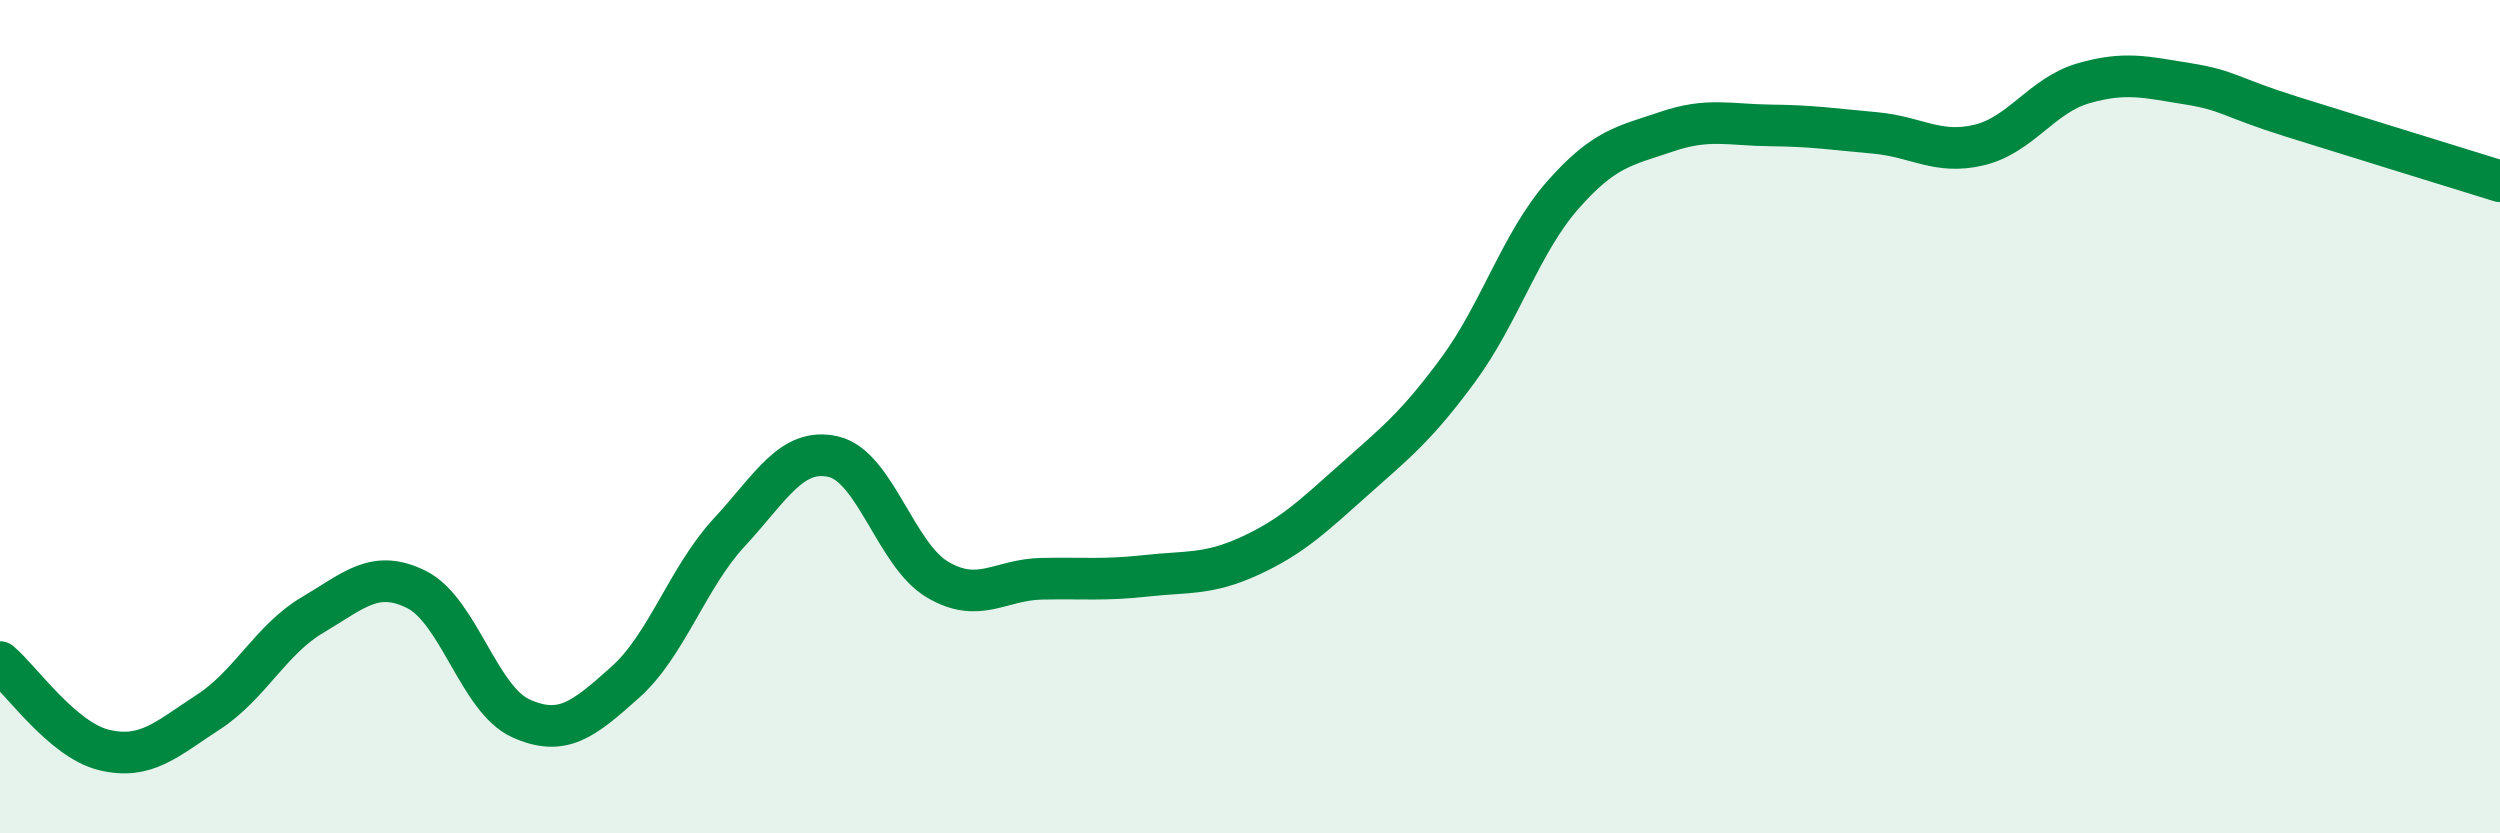
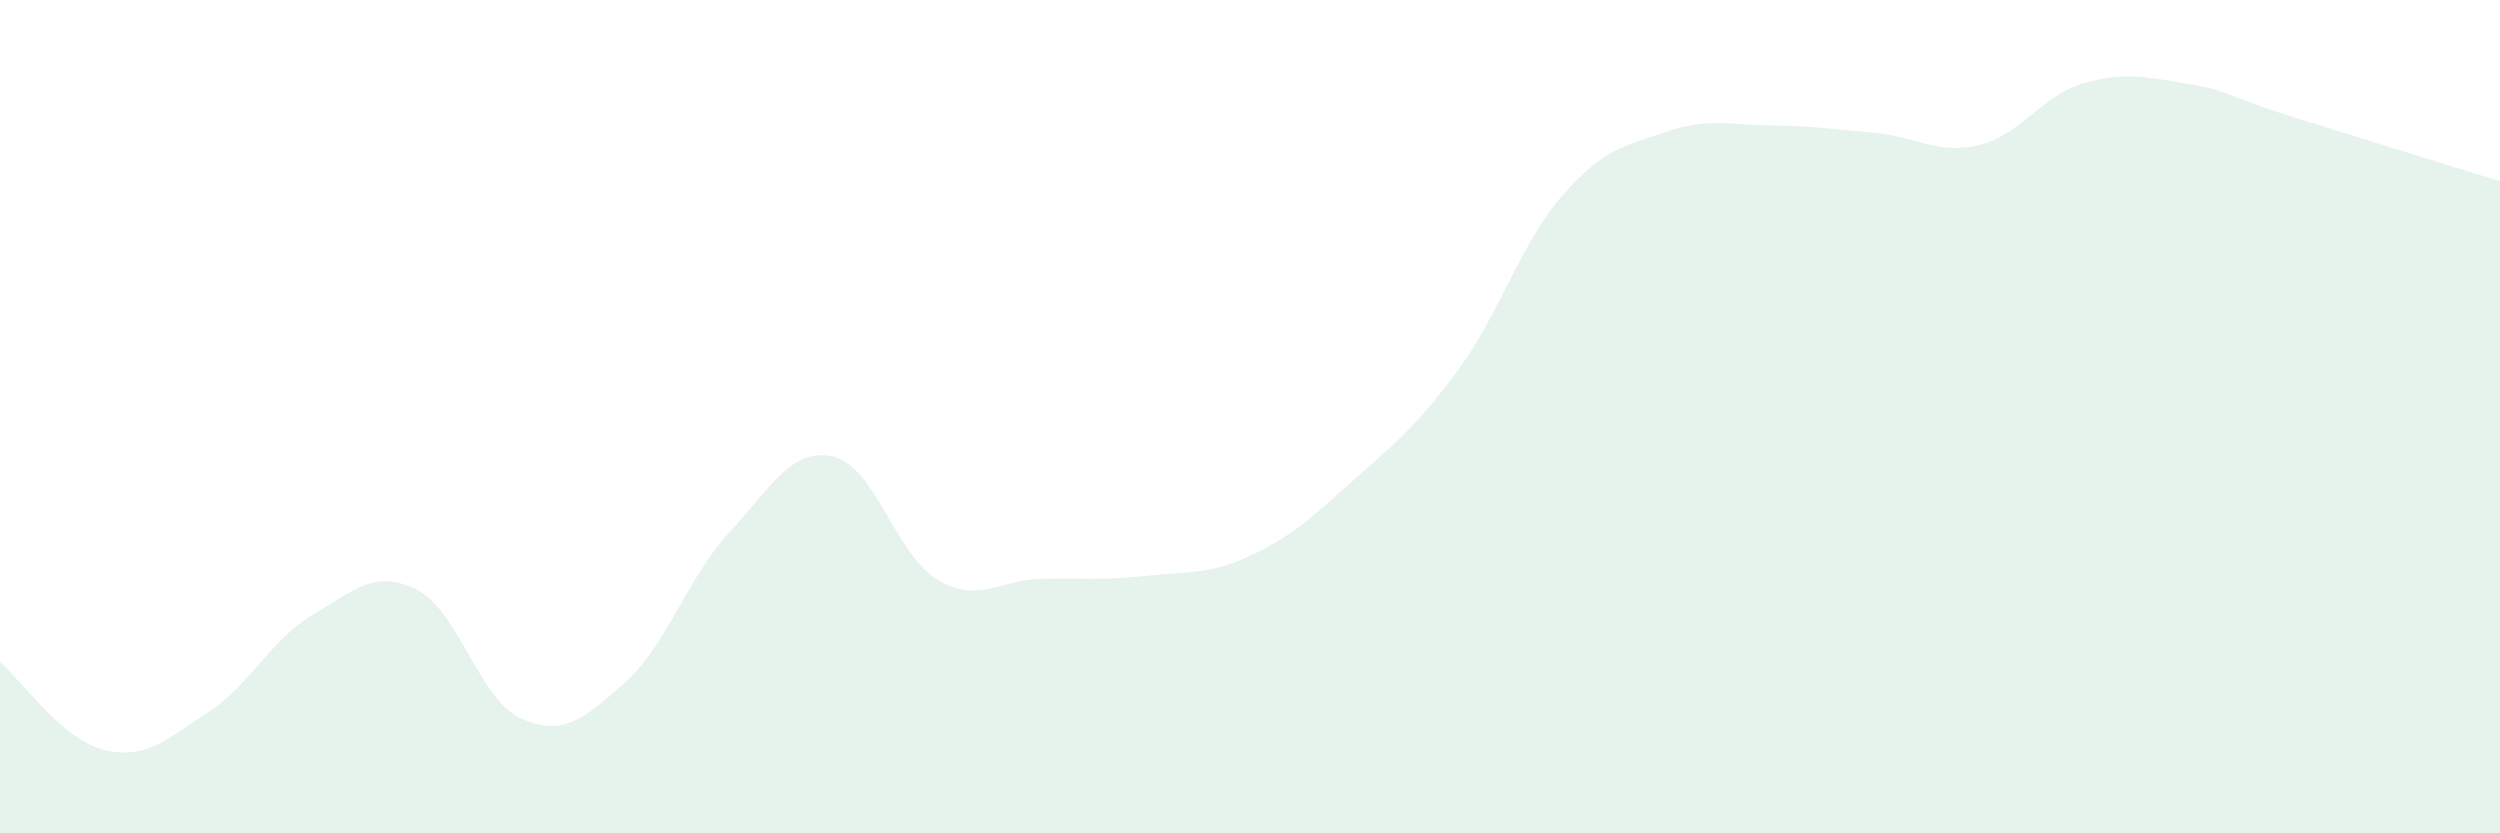
<svg xmlns="http://www.w3.org/2000/svg" width="60" height="20" viewBox="0 0 60 20">
  <path d="M 0,15.89 C 0.5,16.31 1.5,17.76 2.5,18 C 3.5,18.24 4,17.74 5,17.09 C 6,16.44 6.5,15.35 7.5,14.76 C 8.5,14.17 9,13.65 10,14.15 C 11,14.65 11.5,16.79 12.5,17.24 C 13.5,17.69 14,17.27 15,16.38 C 16,15.49 16.5,13.86 17.5,12.78 C 18.5,11.7 19,10.73 20,10.96 C 21,11.19 21.5,13.32 22.5,13.91 C 23.5,14.5 24,13.91 25,13.89 C 26,13.87 26.5,13.93 27.5,13.82 C 28.5,13.71 29,13.8 30,13.34 C 31,12.88 31.5,12.4 32.5,11.51 C 33.5,10.62 34,10.23 35,8.87 C 36,7.51 36.5,5.83 37.5,4.69 C 38.5,3.55 39,3.5 40,3.16 C 41,2.82 41.5,3 42.5,3.01 C 43.5,3.02 44,3.1 45,3.19 C 46,3.28 46.5,3.72 47.5,3.48 C 48.5,3.24 49,2.29 50,2 C 51,1.71 51.5,1.85 52.5,2.01 C 53.5,2.17 53.5,2.33 55,2.8 C 56.5,3.27 59,4.04 60,4.35L60 20L0 20Z" fill="#008740" opacity="0.1" stroke-linecap="round" stroke-linejoin="round" />
-   <path d="M 0,15.89 C 0.5,16.31 1.5,17.76 2.5,18 C 3.5,18.24 4,17.74 5,17.09 C 6,16.44 6.5,15.35 7.5,14.76 C 8.5,14.17 9,13.65 10,14.15 C 11,14.65 11.5,16.79 12.5,17.24 C 13.5,17.69 14,17.27 15,16.38 C 16,15.49 16.5,13.86 17.5,12.78 C 18.5,11.7 19,10.73 20,10.96 C 21,11.19 21.5,13.32 22.5,13.91 C 23.5,14.5 24,13.91 25,13.89 C 26,13.87 26.5,13.93 27.5,13.82 C 28.5,13.71 29,13.8 30,13.34 C 31,12.88 31.5,12.4 32.5,11.51 C 33.5,10.62 34,10.23 35,8.87 C 36,7.51 36.5,5.83 37.5,4.69 C 38.5,3.55 39,3.5 40,3.16 C 41,2.82 41.5,3 42.5,3.01 C 43.5,3.02 44,3.1 45,3.19 C 46,3.28 46.5,3.72 47.5,3.48 C 48.5,3.24 49,2.29 50,2 C 51,1.71 51.5,1.85 52.5,2.01 C 53.5,2.17 53.5,2.33 55,2.8 C 56.5,3.27 59,4.04 60,4.35" stroke="#008740" stroke-width="1" fill="none" stroke-linecap="round" stroke-linejoin="round" />
</svg>